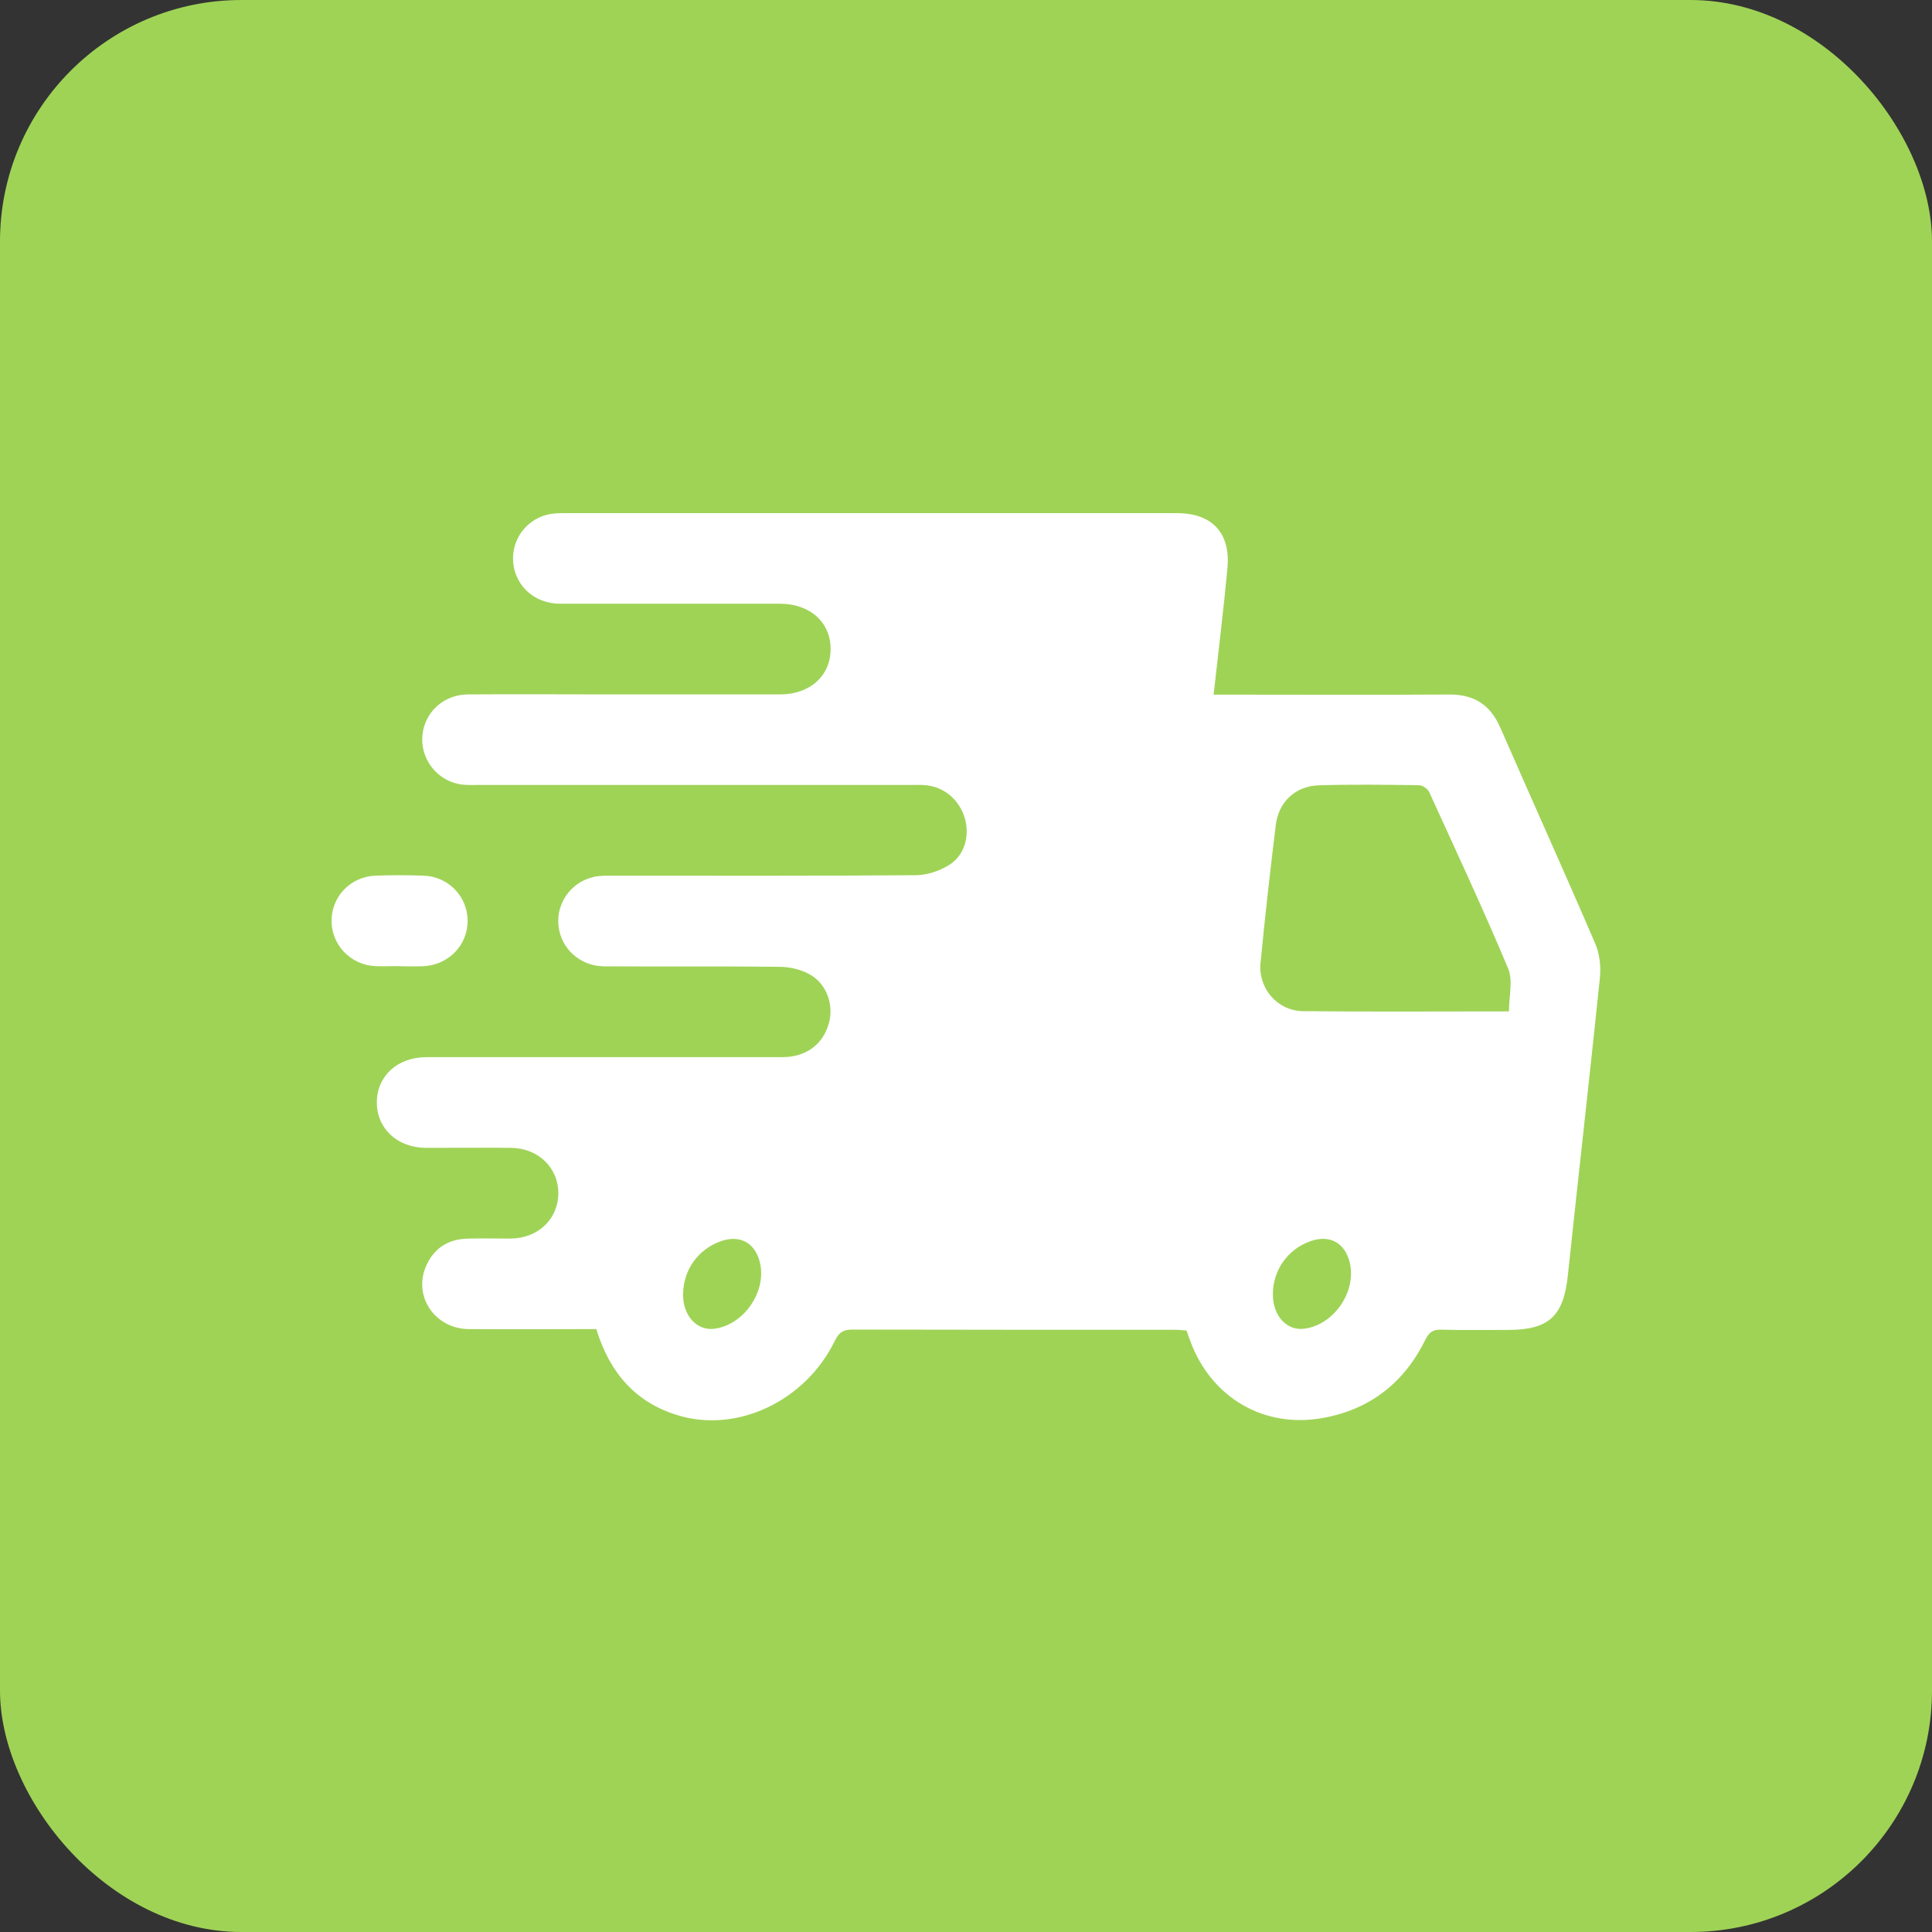
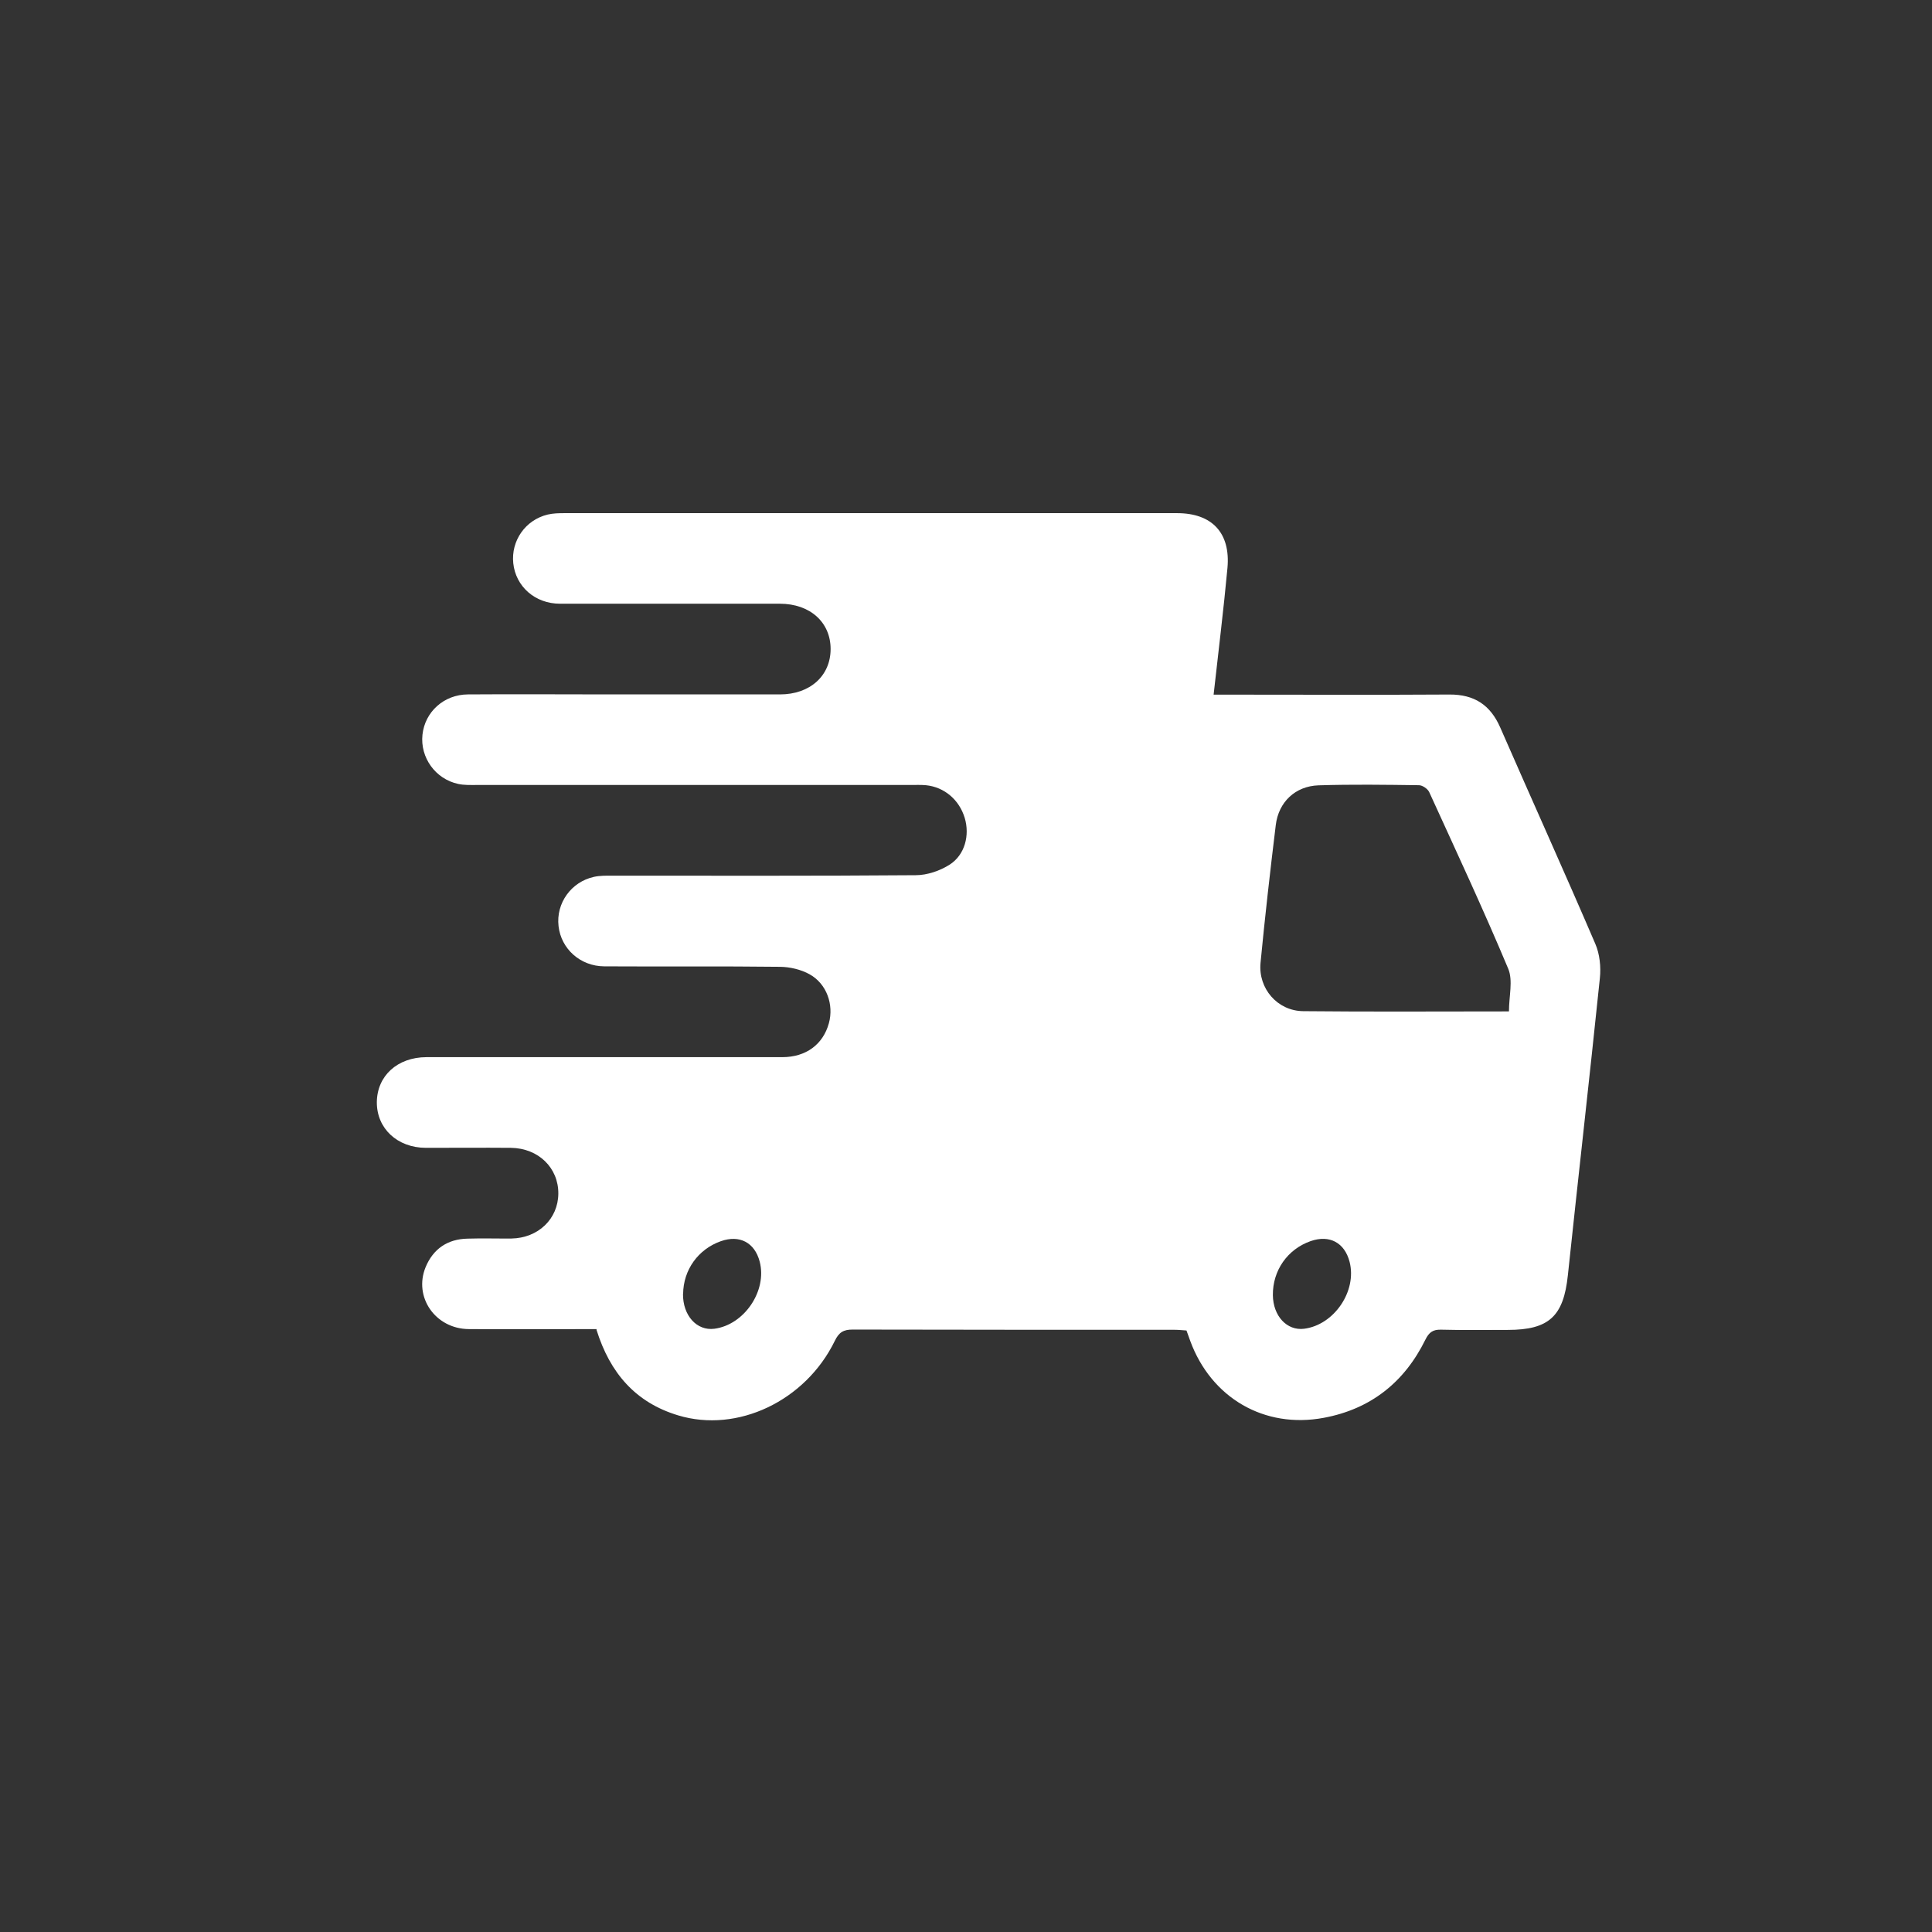
<svg xmlns="http://www.w3.org/2000/svg" viewBox="0 0 165.96 165.96" id="Layer_2">
  <rect x="0" y="0" width="165.96" height="165.96" fill="#333333" stroke="none" />
  <defs>
    <style>.cls-1{fill:#fff;}.cls-2{fill:#9fd356;}</style>
  </defs>
  <g id="Layer_1-2">
-     <rect ry="20.74" rx="20.74" height="165.96" width="165.96" class="cls-2" />
    <path d="M51.25,114.17c-3.69,0-7.34.03-10.99,0-2.87-.03-4.75-2.76-3.7-5.32.65-1.57,1.88-2.41,3.59-2.45,1.26-.04,2.52,0,3.78-.01,2.3-.04,4.01-1.68,4.03-3.85.02-2.22-1.71-3.91-4.07-3.94-2.44-.02-4.87,0-7.31,0-2.46-.01-4.22-1.67-4.21-3.92.02-2.26,1.76-3.86,4.26-3.87,10.19,0,20.38,0,30.57,0,2.03,0,3.5-1.09,4-2.91.44-1.59-.18-3.39-1.66-4.21-.74-.41-1.68-.63-2.53-.64-5.03-.06-10.07-.01-15.1-.04-2.06-.01-3.71-1.5-3.93-3.45-.23-1.97,1.08-3.81,3.05-4.24.51-.11,1.05-.1,1.57-.1,8.69,0,17.38.03,26.06-.04.99,0,2.09-.38,2.92-.91,1.32-.85,1.73-2.54,1.29-4.01-.47-1.56-1.75-2.65-3.33-2.81-.44-.04-.89-.02-1.34-.02-12.42,0-24.85,0-37.27,0-.53,0-1.07.02-1.57-.09-1.96-.42-3.28-2.27-3.07-4.23.21-1.96,1.84-3.45,3.91-3.46,4.06-.03,8.12,0,12.18,0,4.87,0,9.74,0,14.62,0,2.58,0,4.35-1.6,4.35-3.9,0-2.3-1.77-3.89-4.36-3.89-6.29,0-12.59,0-18.88,0-2.15,0-3.81-1.48-4.02-3.48-.2-1.93,1.04-3.72,2.96-4.18.47-.11.96-.12,1.45-.12,17.54,0,35.08,0,52.61,0,3,0,4.6,1.69,4.33,4.7-.33,3.59-.78,7.17-1.19,10.89.51,0,.95,0,1.38,0,6.29,0,12.59.03,18.88-.01,2.13-.01,3.51.89,4.36,2.83,2.71,6.2,5.5,12.37,8.17,18.59.38.88.49,1.98.39,2.94-.88,8.52-1.85,17.02-2.75,25.53-.37,3.5-1.6,4.69-5.16,4.69-1.91,0-3.82.03-5.72-.02-.7-.02-1.04.21-1.36.86-1.8,3.66-4.7,5.96-8.72,6.71-5.11.96-9.68-1.71-11.48-6.61-.1-.27-.19-.53-.32-.89-.32-.02-.67-.06-1.02-.06-9.22,0-18.43,0-27.65-.02-.8,0-1.18.23-1.54.97-2.52,5.17-8.37,7.94-13.46,6.4-3.65-1.1-5.85-3.63-7.01-7.35ZM129.62,86.88c0-1.3.36-2.65-.06-3.66-2.14-5.11-4.49-10.14-6.79-15.18-.13-.28-.58-.59-.88-.59-2.88-.04-5.76-.08-8.63.01-2,.07-3.43,1.44-3.67,3.41-.48,3.94-.93,7.89-1.31,11.84-.21,2.2,1.45,4.13,3.67,4.15,5.75.06,11.51.02,17.68.02ZM58.67,111.14c-.02,1.86,1.18,3.2,2.7,3,2.57-.34,4.54-3.26,3.89-5.76-.43-1.65-1.73-2.33-3.34-1.76-1.95.69-3.22,2.46-3.24,4.53ZM109.34,111.25c.02,1.8,1.21,3.08,2.69,2.89,2.58-.33,4.55-3.24,3.9-5.75-.43-1.65-1.72-2.34-3.34-1.78-2,.7-3.27,2.53-3.25,4.64Z" class="cls-1" />
-     <path d="M34.27,82.99c-.69,0-1.38.03-2.07,0-2.1-.12-3.73-1.84-3.72-3.91.01-2.08,1.64-3.78,3.77-3.86,1.38-.05,2.76-.05,4.14,0,2.12.07,3.76,1.78,3.78,3.85.02,2.12-1.65,3.84-3.83,3.93-.69.03-1.38,0-2.07,0Z" class="cls-1" />
  </g>
</svg>